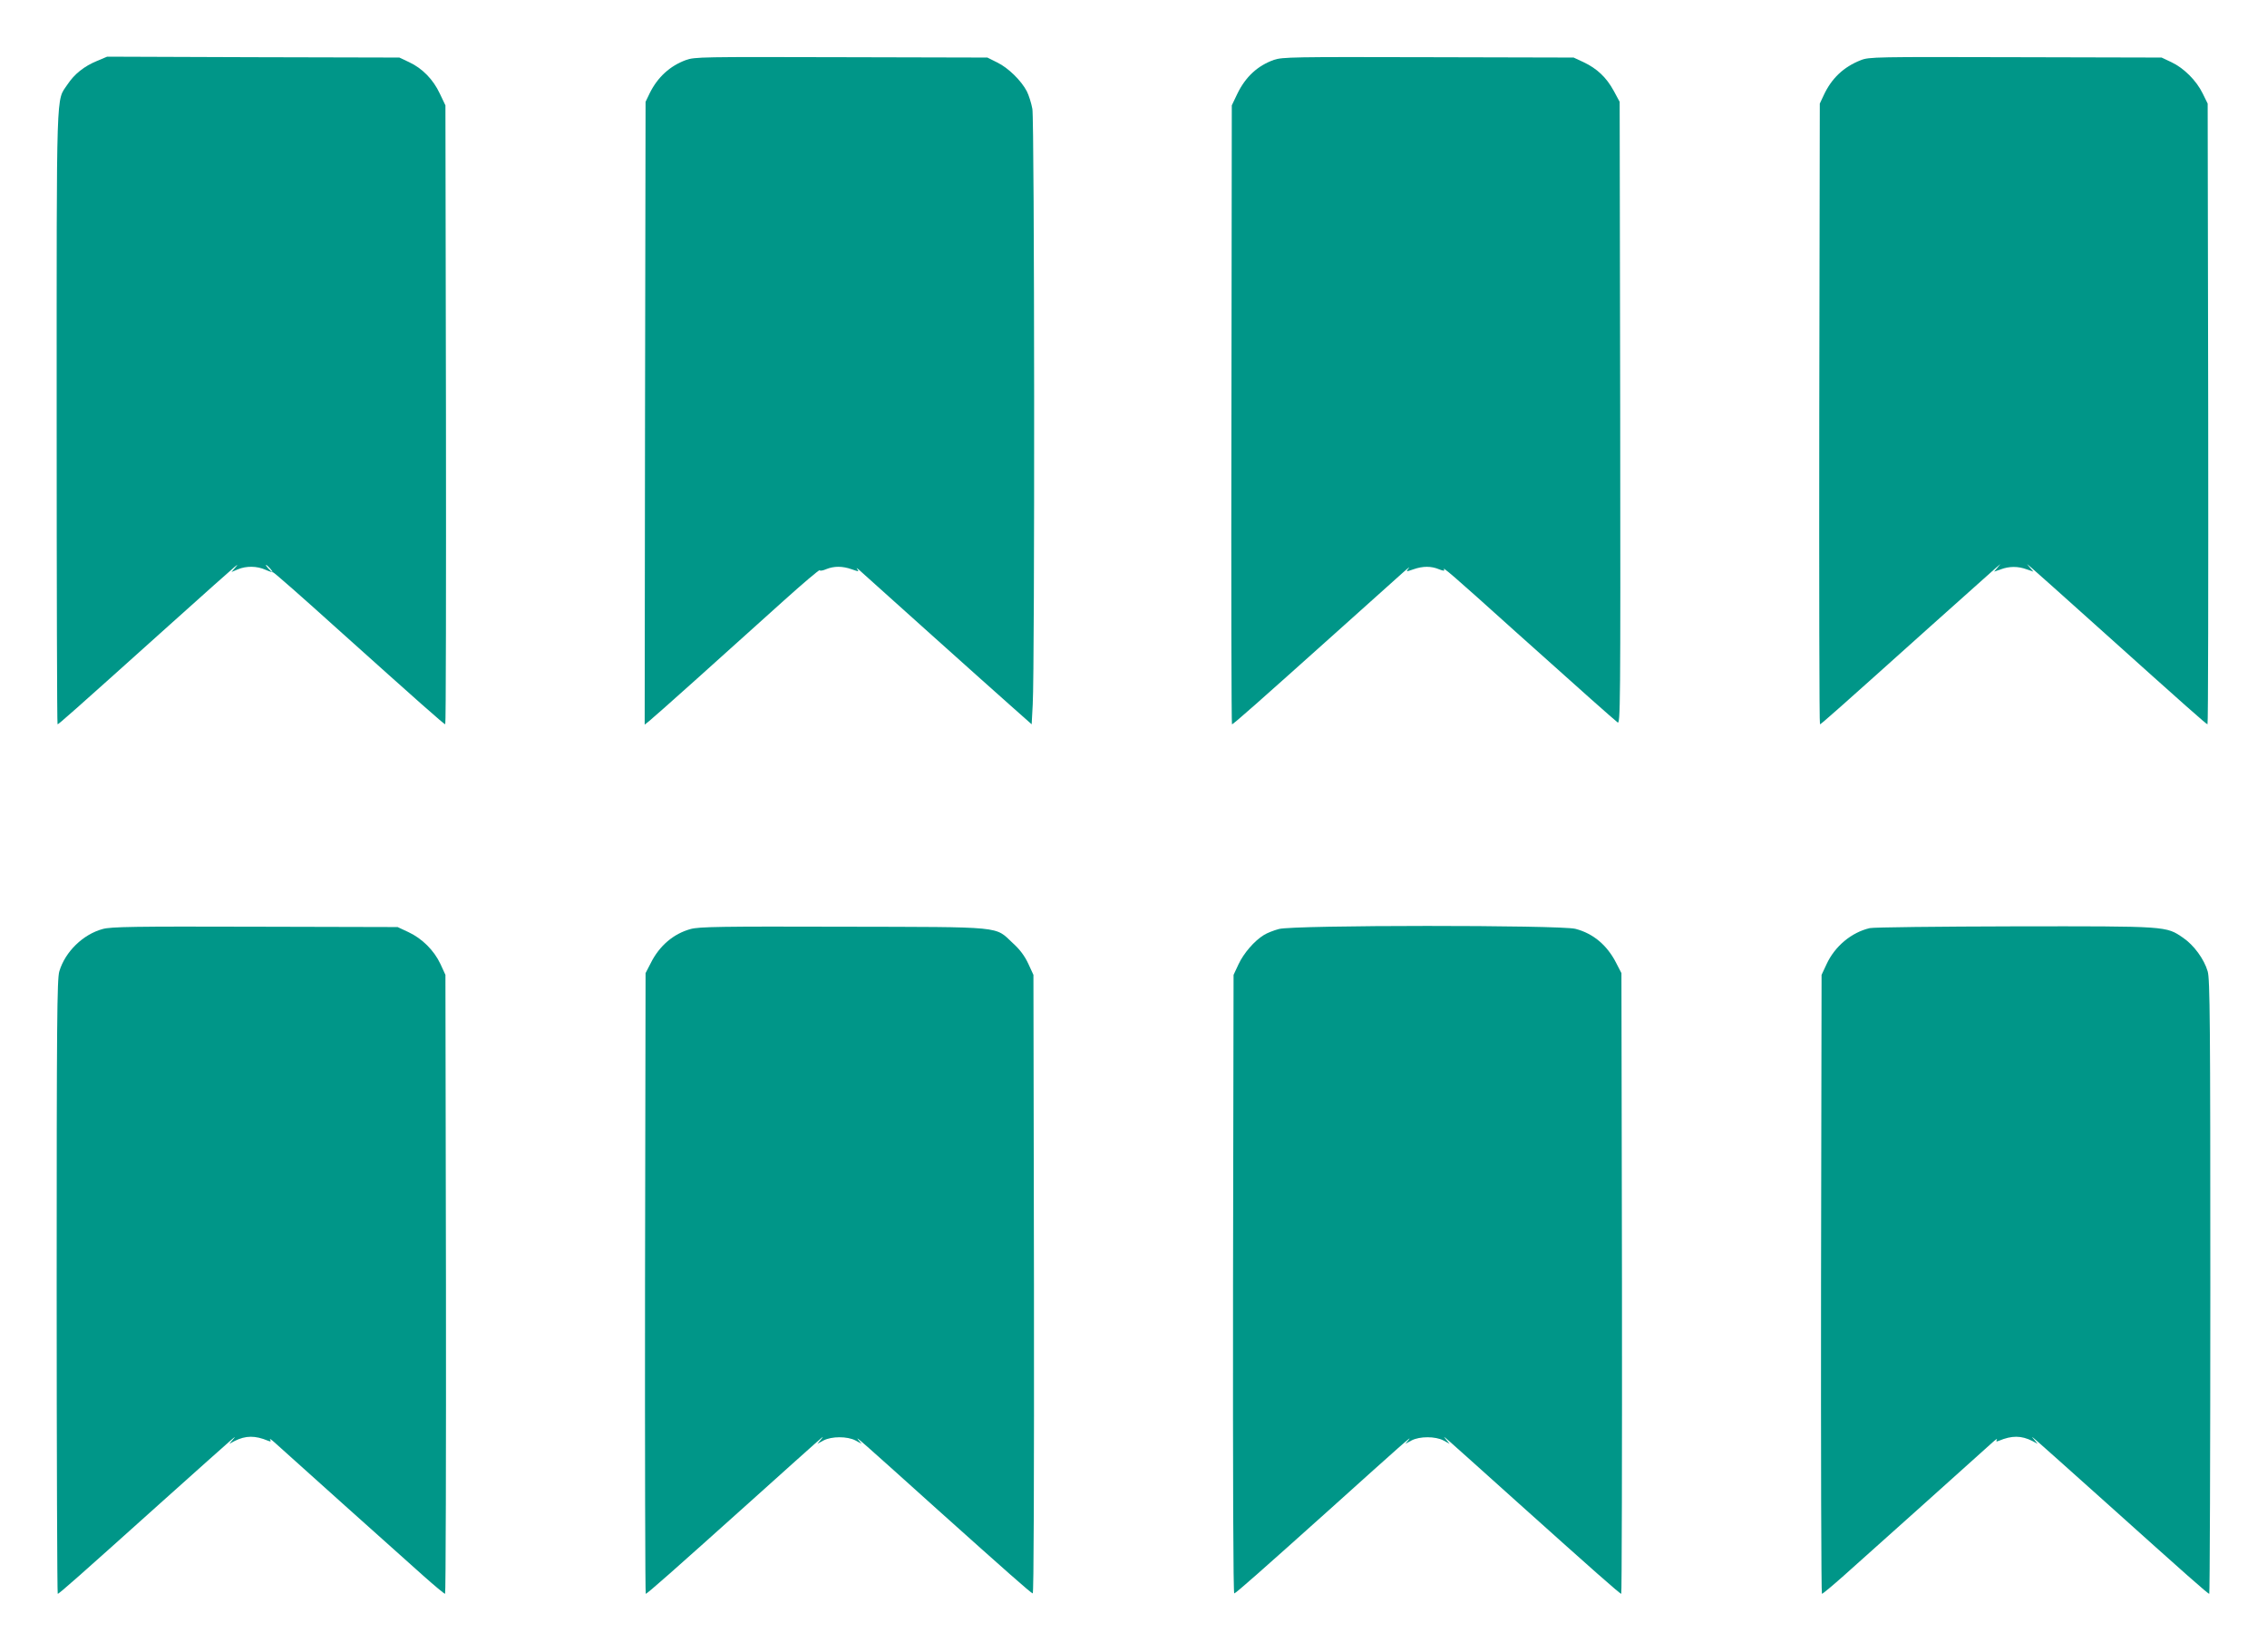
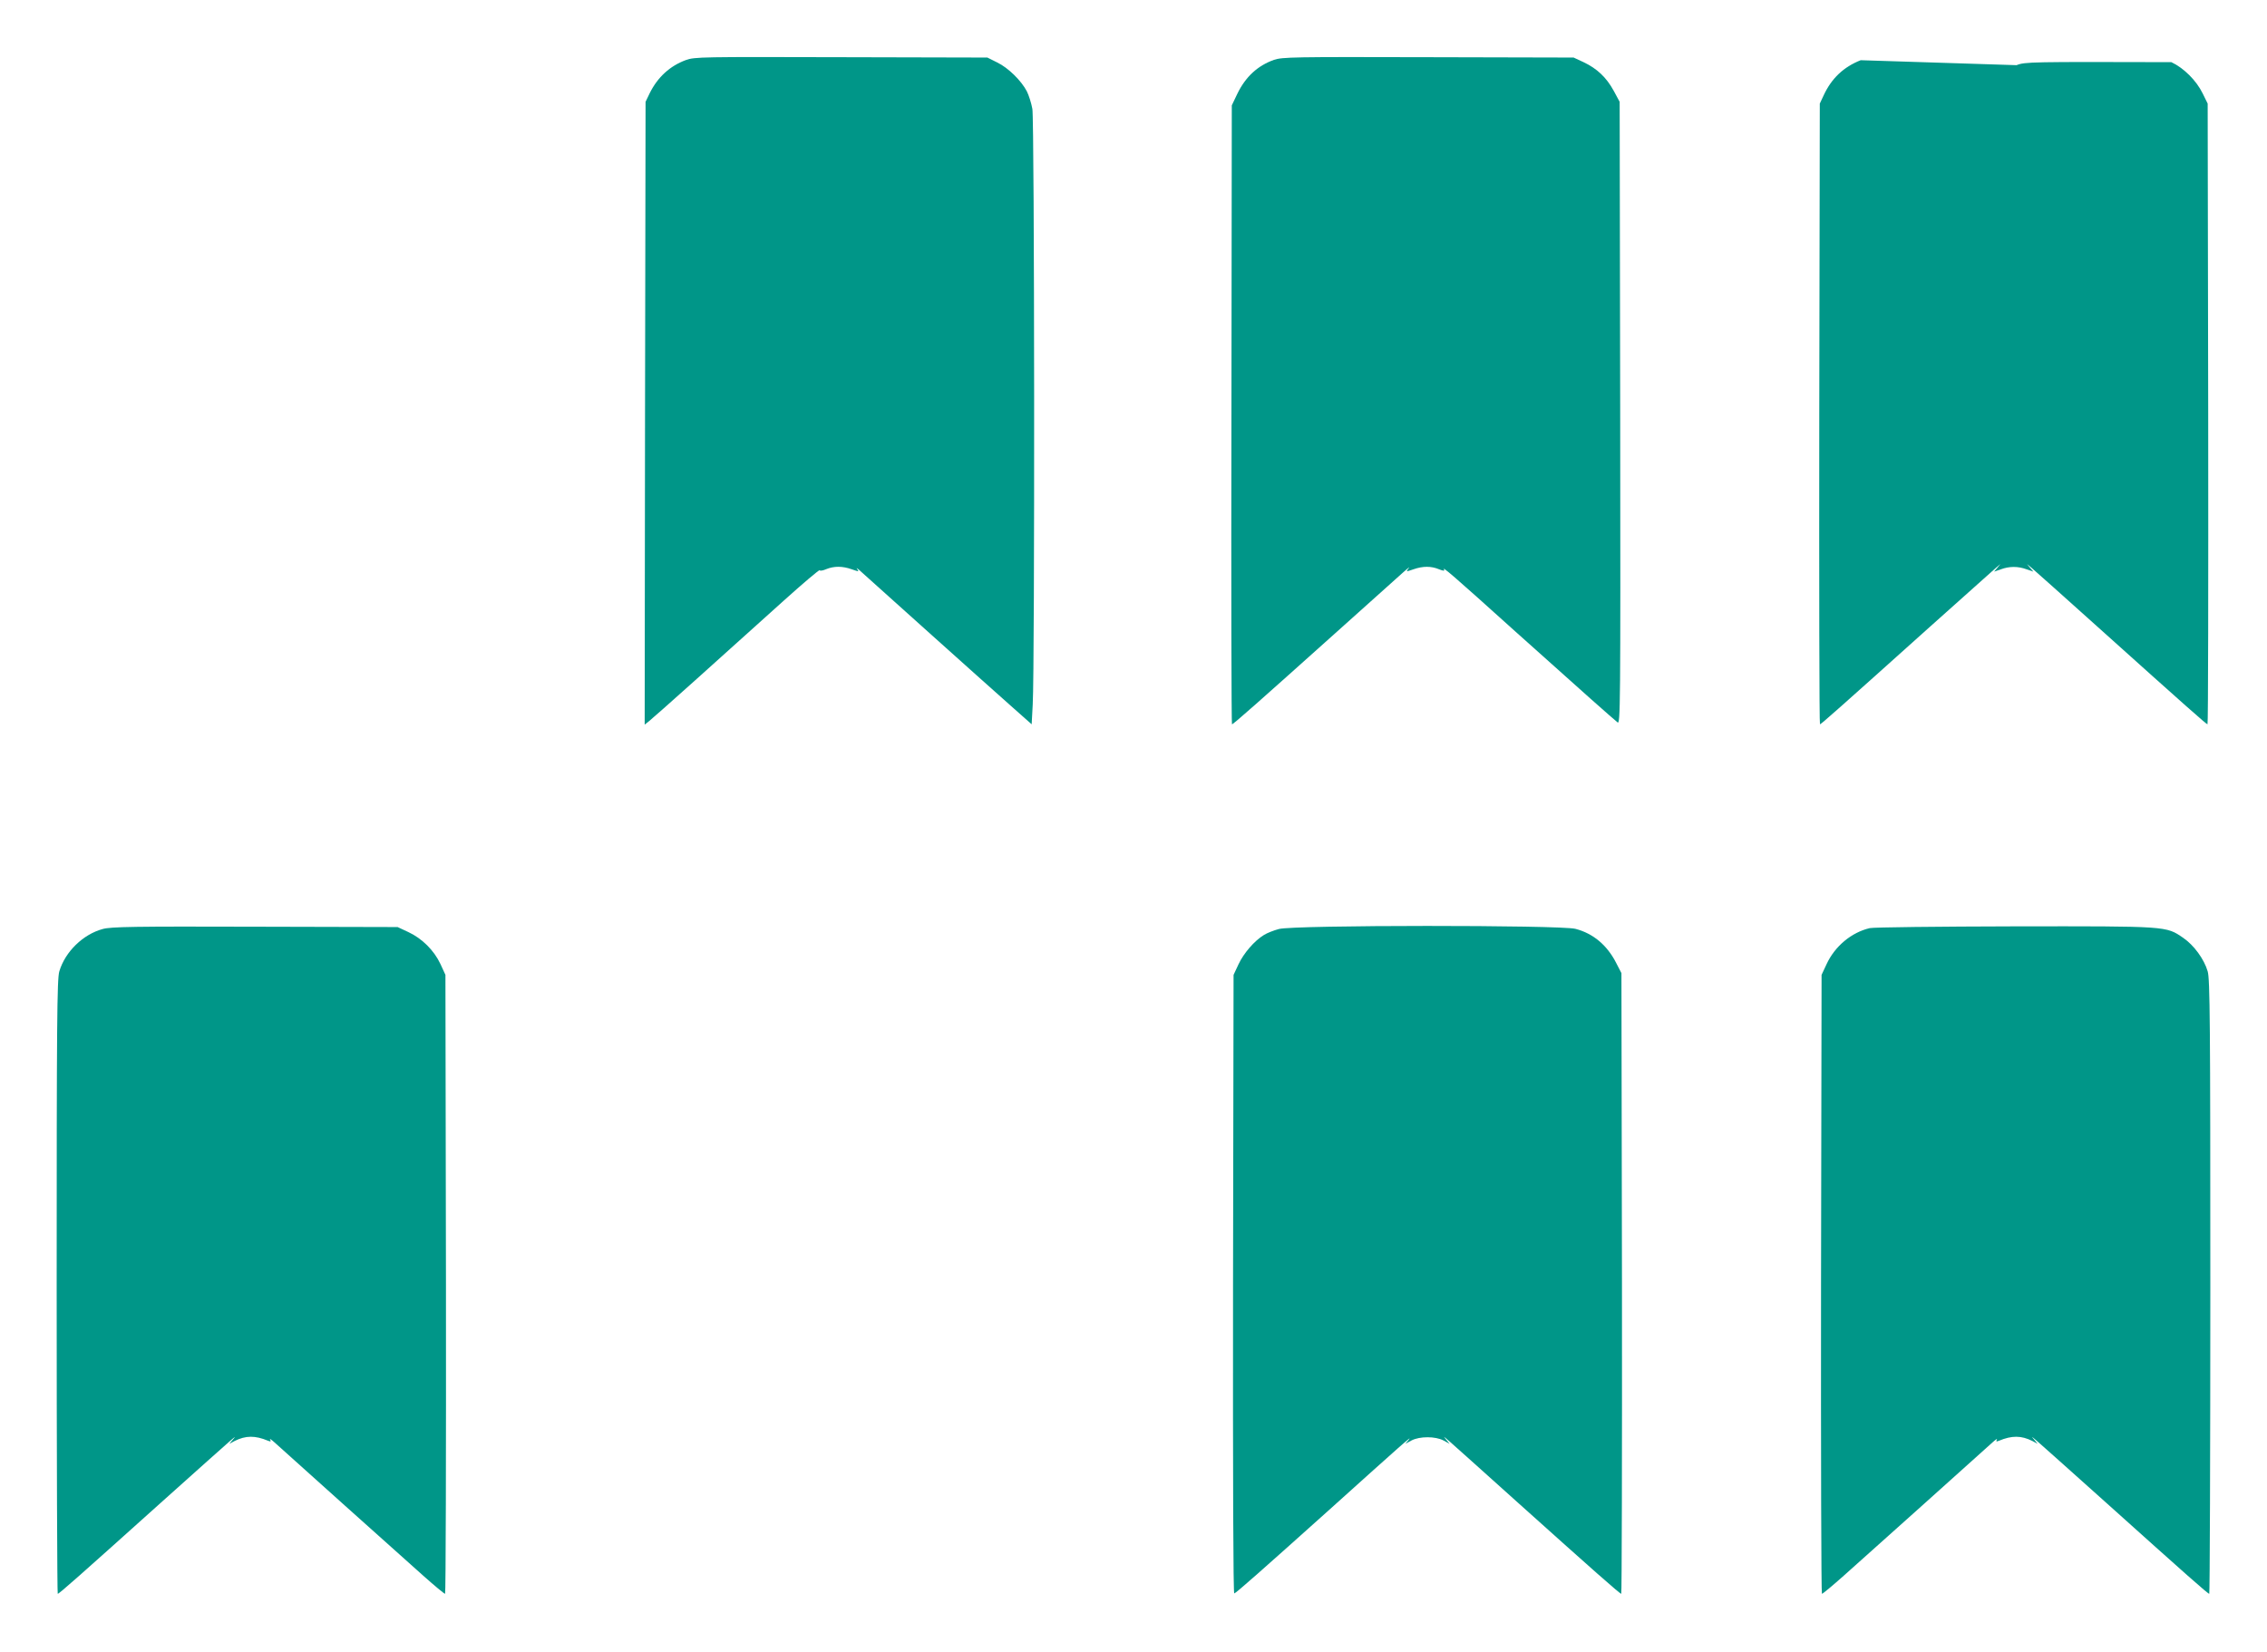
<svg xmlns="http://www.w3.org/2000/svg" version="1.0" width="1280pt" height="933pt" viewBox="0 0 1280 933" preserveAspectRatio="xMidYMid meet">
  <g transform="translate(0,933) scale(0.1,-0.1)" fill="#009688" stroke="none">
-     <path d="M548 8986 c-73 -30 -128 -74 -167 -133 -65 -98 -61 24 -61 -1880 0 -953 2 -1733 5 -1733 6 0 69 55 630 559 192 173 359 321 370 330 20 16 20 16 1 -7 l-19 -22 36 15 c47 20 108 19 155 -2 20 -9 40 -15 44 -15 4 1 168 -143 365 -321 461 -414 600 -537 607 -537 4 0 5 786 4 1748 l-3 1747 -32 67 c-37 79 -98 142 -173 177 l-55 26 -825 2 -825 3 -57 -24z m977 -2866 c10 -11 16 -20 13 -20 -3 0 -13 9 -23 20 -10 11 -16 20 -13 20 3 0 13 -9 23 -20z" />
    <path d="M3873 8991 c-90 -33 -159 -96 -204 -186 l-24 -50 -3 -1758 -2 -1759 25 20 c26 20 419 372 760 680 110 99 201 176 203 172 2 -5 19 -2 37 6 44 18 92 18 145 -1 40 -14 42 -14 29 3 -7 9 5 1 26 -19 63 -57 717 -644 845 -757 l115 -102 6 112 c12 212 10 3300 -2 3363 -6 33 -20 77 -31 99 -31 60 -105 133 -167 163 l-56 28 -825 2 c-788 2 -827 2 -877 -16z" />
    <path d="M7193 8992 c-92 -33 -160 -95 -207 -192 l-31 -65 -2 -1747 c-2 -962 0 -1748 3 -1748 8 0 151 127 594 524 430 386 417 375 401 354 -13 -17 -11 -17 29 -3 54 19 101 19 146 0 20 -8 32 -10 28 -3 -17 27 48 -29 402 -348 388 -348 546 -488 577 -513 16 -13 17 67 15 1745 l-3 1759 -34 63 c-41 75 -94 125 -170 161 l-56 26 -820 2 c-766 2 -823 1 -872 -15z" />
-     <path d="M10506 8990 c-97 -38 -165 -103 -209 -198 l-22 -47 -3 -1752 c-1 -964 0 -1753 4 -1753 6 0 102 85 619 549 193 173 361 323 375 335 l25 21 -18 -22 -18 -21 38 13 c48 18 98 18 146 0 l38 -13 -18 21 -18 22 25 -21 c14 -12 183 -162 375 -335 502 -451 613 -549 619 -549 4 0 5 789 4 1753 l-3 1752 -28 57 c-36 74 -107 144 -177 177 l-55 26 -825 2 c-792 2 -827 2 -874 -17z" />
+     <path d="M10506 8990 c-97 -38 -165 -103 -209 -198 l-22 -47 -3 -1752 c-1 -964 0 -1753 4 -1753 6 0 102 85 619 549 193 173 361 323 375 335 l25 21 -18 -22 -18 -21 38 13 c48 18 98 18 146 0 l38 -13 -18 21 -18 22 25 -21 c14 -12 183 -162 375 -335 502 -451 613 -549 619 -549 4 0 5 789 4 1753 l-3 1752 -28 57 c-36 74 -107 144 -177 177 c-792 2 -827 2 -874 -17z" />
    <path d="M580 4084 c-111 -30 -212 -128 -245 -239 -13 -41 -15 -293 -15 -1782 0 -953 3 -1733 6 -1733 8 0 123 102 593 524 438 392 422 378 396 347 l-20 -24 30 16 c62 31 115 32 189 1 15 -6 17 -4 11 7 -4 8 7 0 26 -17 60 -55 720 -646 839 -752 63 -56 118 -102 123 -102 4 0 6 786 5 1748 l-3 1747 -28 61 c-36 77 -104 145 -182 181 l-60 28 -805 2 c-683 2 -813 0 -860 -13z" />
-     <path d="M3900 4084 c-96 -26 -177 -94 -226 -193 l-29 -56 -3 -1752 c-1 -964 1 -1753 4 -1753 8 0 154 129 594 524 441 396 420 378 395 347 l-20 -24 35 19 c46 24 134 24 180 0 l35 -19 -20 24 c-23 28 39 -27 450 -397 387 -347 524 -468 536 -472 6 -3 8 632 7 1745 l-3 1748 -29 63 c-20 43 -47 80 -87 116 -104 97 -40 91 -959 93 -686 2 -813 0 -860 -13z" />
    <path d="M7221 4084 c-30 -8 -68 -23 -85 -34 -54 -33 -114 -103 -143 -165 l-28 -60 -3 -1748 c-1 -1113 1 -1748 7 -1745 12 4 149 125 536 472 411 370 473 425 450 397 l-20 -24 35 19 c46 24 134 24 180 0 l35 -19 -20 24 c-25 31 -46 49 395 -347 440 -395 586 -524 594 -524 3 0 5 789 4 1753 l-3 1752 -29 56 c-51 101 -130 168 -231 194 -86 22 -1591 22 -1674 -1z" />
    <path d="M10557 4089 c-103 -24 -197 -102 -244 -204 l-28 -60 -3 -1747 c-1 -962 1 -1748 5 -1748 5 0 60 46 123 102 119 106 779 697 839 752 19 17 30 25 26 17 -6 -11 -4 -13 11 -7 74 31 127 30 189 -1 l30 -16 -20 24 c-26 31 -42 45 396 -347 470 -422 585 -524 593 -524 3 0 6 780 6 1733 0 1489 -2 1741 -15 1782 -20 69 -78 148 -138 189 -98 67 -84 66 -952 65 -429 -1 -797 -5 -818 -10z" />
  </g>
</svg>